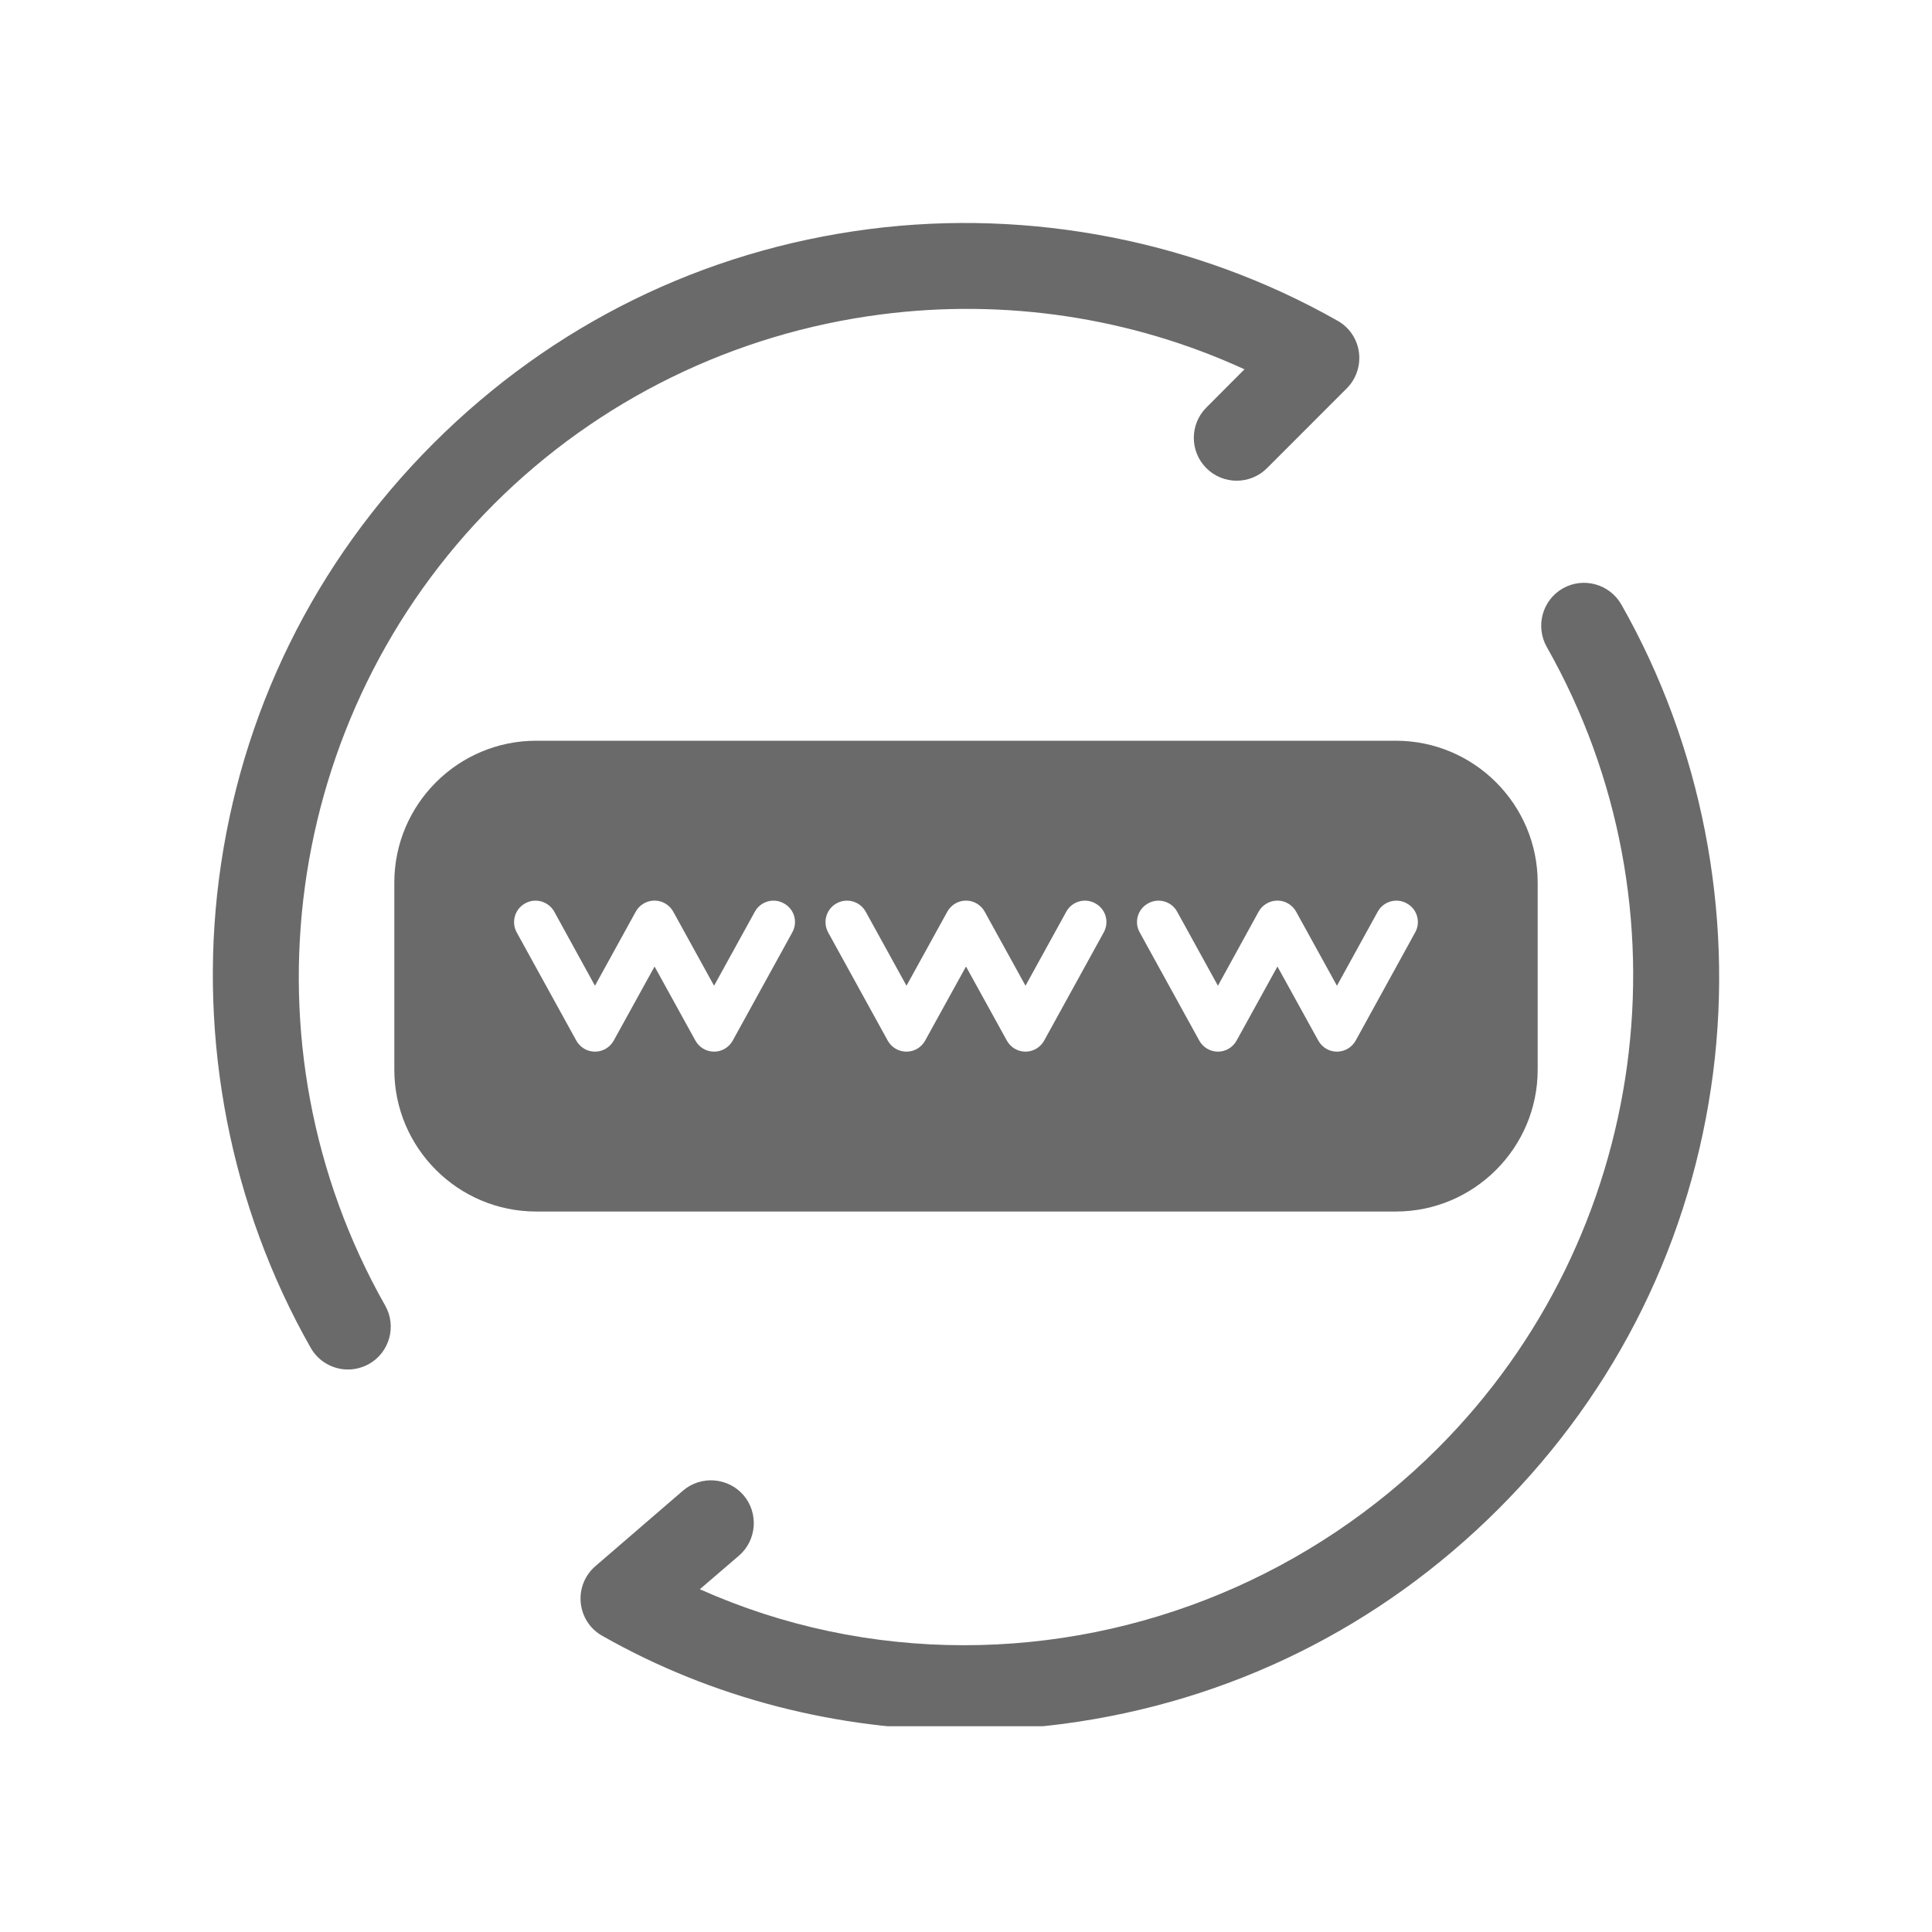
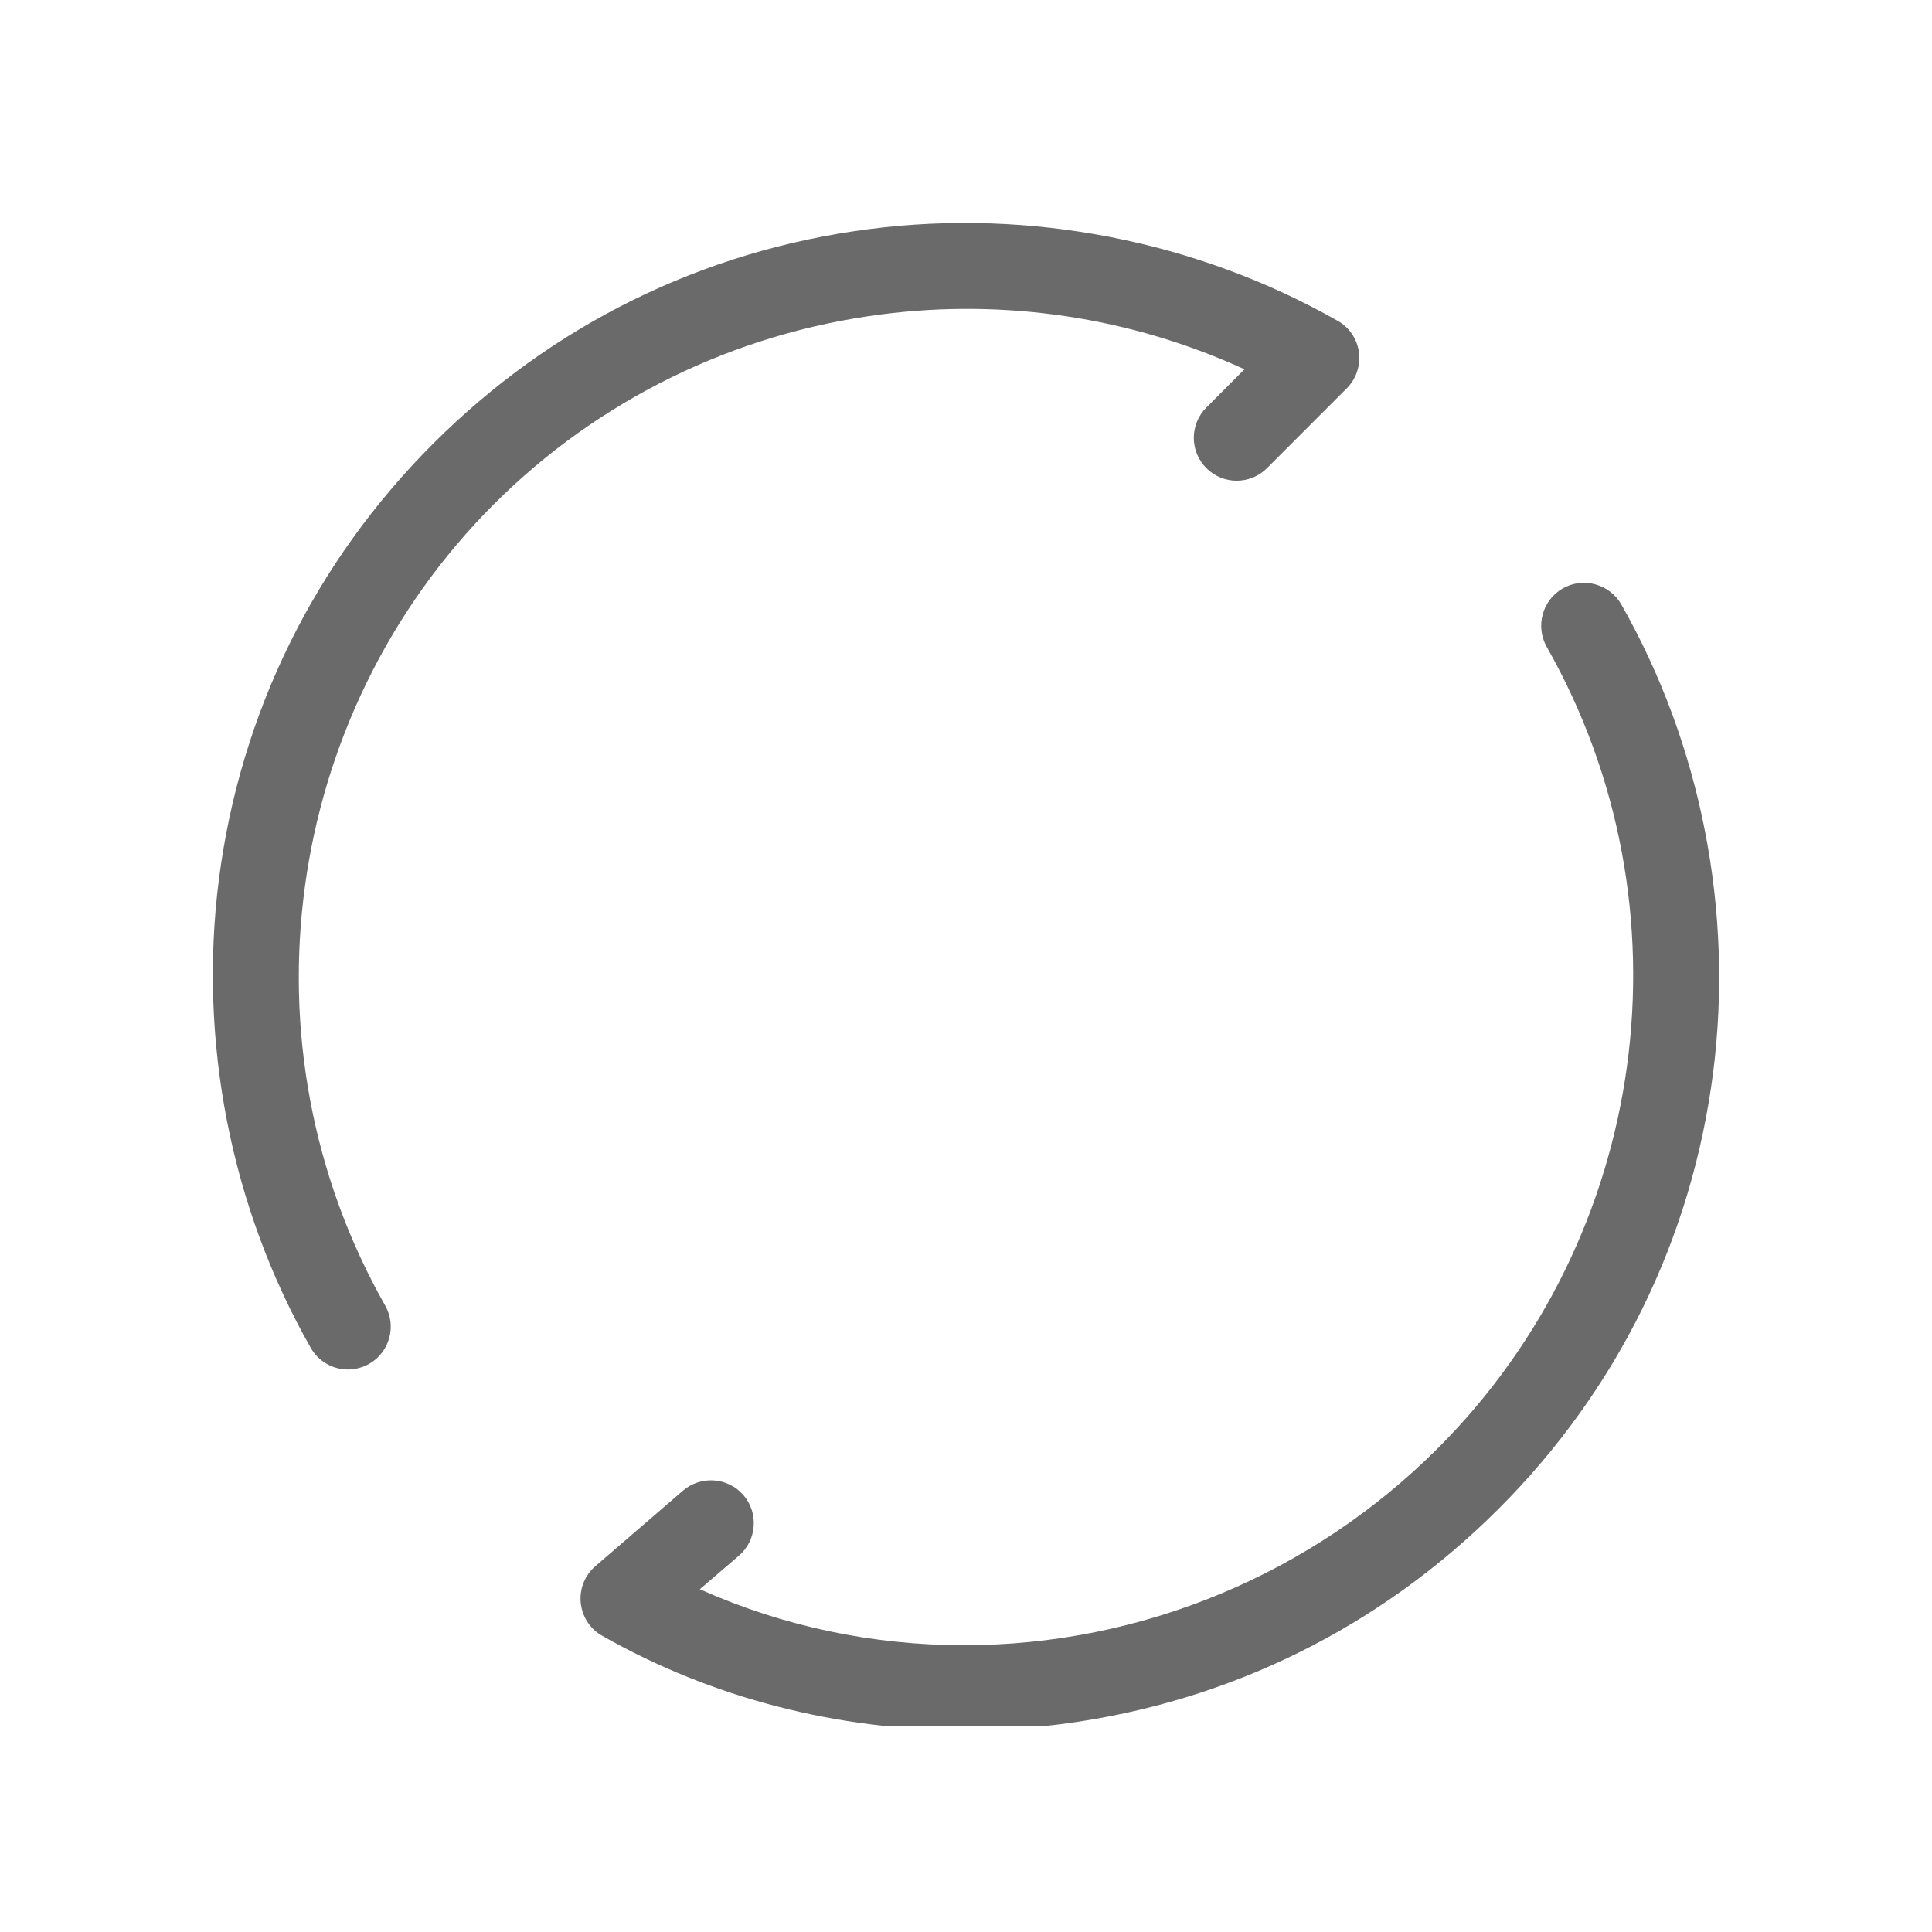
<svg xmlns="http://www.w3.org/2000/svg" width="80" zoomAndPan="magnify" viewBox="0 0 60 60" height="80" preserveAspectRatio="xMidYMid meet" version="1.0">
  <defs>
    <clipPath id="22f167dd79">
      <path d="M 6 6.359 L 54 6.359 L 54 53.609 L 6 53.609 Z M 6 6.359 " clip-rule="nonzero" />
    </clipPath>
  </defs>
-   <path fill="#6a6a6a" d="M 43.348 37.625 L 16.652 37.625 C 14.223 37.625 12.246 35.648 12.246 33.219 L 12.246 27.41 C 12.246 24.98 14.223 23.004 16.652 23.004 L 43.348 23.004 C 45.777 23.004 47.754 24.98 47.754 27.41 L 47.754 33.219 C 47.754 35.648 45.777 37.625 43.348 37.625 Z M 41.52 32.66 C 41.277 32.66 41.055 32.527 40.938 32.312 L 39.672 30.016 L 38.406 32.312 C 38.289 32.527 38.066 32.66 37.824 32.66 C 37.582 32.66 37.359 32.527 37.242 32.312 L 35.395 28.957 C 35.215 28.637 35.332 28.23 35.656 28.055 C 35.977 27.875 36.383 27.992 36.559 28.316 L 37.824 30.613 L 39.086 28.316 C 39.203 28.102 39.43 27.969 39.672 27.969 C 39.914 27.969 40.137 28.102 40.254 28.316 L 41.52 30.613 L 42.785 28.316 C 42.961 27.992 43.367 27.875 43.688 28.055 C 44.012 28.23 44.129 28.637 43.949 28.957 L 42.102 32.316 C 41.984 32.527 41.762 32.66 41.52 32.66 Z M 31.848 32.66 C 31.605 32.66 31.383 32.527 31.266 32.312 L 30 30.016 L 28.734 32.312 C 28.617 32.527 28.395 32.66 28.152 32.66 C 27.906 32.66 27.684 32.527 27.566 32.312 L 25.719 28.957 C 25.543 28.637 25.66 28.23 25.98 28.055 C 26.305 27.875 26.707 27.992 26.887 28.316 L 28.152 30.613 L 29.418 28.316 C 29.535 28.102 29.758 27.969 30 27.969 C 30.242 27.969 30.465 28.102 30.582 28.316 L 31.848 30.613 L 33.113 28.316 C 33.289 27.992 33.695 27.875 34.016 28.055 C 34.34 28.23 34.457 28.637 34.277 28.957 L 32.43 32.312 C 32.312 32.527 32.09 32.66 31.848 32.66 Z M 22.176 32.66 C 21.934 32.66 21.711 32.527 21.594 32.312 L 20.328 30.016 L 19.062 32.312 C 18.945 32.527 18.723 32.66 18.477 32.66 C 18.234 32.66 18.012 32.527 17.895 32.312 L 16.047 28.957 C 15.871 28.637 15.988 28.23 16.309 28.055 C 16.629 27.875 17.035 27.992 17.215 28.316 L 18.477 30.613 L 19.742 28.316 C 19.859 28.102 20.082 27.969 20.328 27.969 C 20.57 27.969 20.793 28.102 20.91 28.316 L 22.176 30.613 L 23.441 28.316 C 23.617 27.992 24.023 27.875 24.344 28.055 C 24.668 28.23 24.785 28.637 24.605 28.957 L 22.758 32.312 C 22.641 32.527 22.418 32.66 22.176 32.66 Z M 22.176 32.66 " fill-opacity="1" fill-rule="evenodd" />
  <g clip-path="url(#22f167dd79)">
    <path fill="#6a6a6a" d="M 21.734 49.355 C 24.312 50.508 27.105 51.094 29.934 51.094 C 35.457 51.094 40.754 48.879 44.656 44.973 C 51.227 38.402 52.621 28.172 48.035 20.09 C 47.676 19.449 47.898 18.637 48.535 18.273 C 49.176 17.91 49.988 18.137 50.352 18.773 C 52.84 23.152 53.84 28.316 53.203 33.309 C 52.539 38.48 50.23 43.168 46.543 46.855 C 42.863 50.535 38.188 52.852 33.027 53.535 C 32.012 53.668 30.988 53.734 29.965 53.734 C 26.035 53.734 22.121 52.746 18.703 50.801 C 18.324 50.59 18.078 50.207 18.035 49.773 C 17.992 49.344 18.164 48.918 18.492 48.637 L 21.211 46.293 C 21.766 45.816 22.613 45.879 23.09 46.434 C 23.566 46.988 23.504 47.836 22.949 48.312 Z M 38.648 11.469 C 35.125 9.852 31.207 9.266 27.352 9.766 C 22.805 10.355 18.586 12.414 15.34 15.656 C 8.773 22.227 7.379 32.457 11.961 40.543 C 12.324 41.18 12.102 41.996 11.461 42.359 C 11.262 42.469 11.035 42.531 10.805 42.531 C 10.328 42.531 9.883 42.273 9.648 41.855 C 7.16 37.477 6.16 32.316 6.797 27.32 C 7.461 22.148 9.77 17.461 13.457 13.773 C 17.148 10.086 21.832 7.777 27.008 7.113 C 32 6.473 37.16 7.477 41.539 9.961 C 41.902 10.164 42.148 10.527 42.203 10.941 C 42.258 11.352 42.117 11.77 41.824 12.062 L 39.348 14.539 C 38.828 15.059 37.984 15.059 37.465 14.539 C 36.945 14.02 36.945 13.176 37.465 12.656 Z M 38.648 11.469 " fill-opacity="1" fill-rule="evenodd" />
  </g>
</svg>